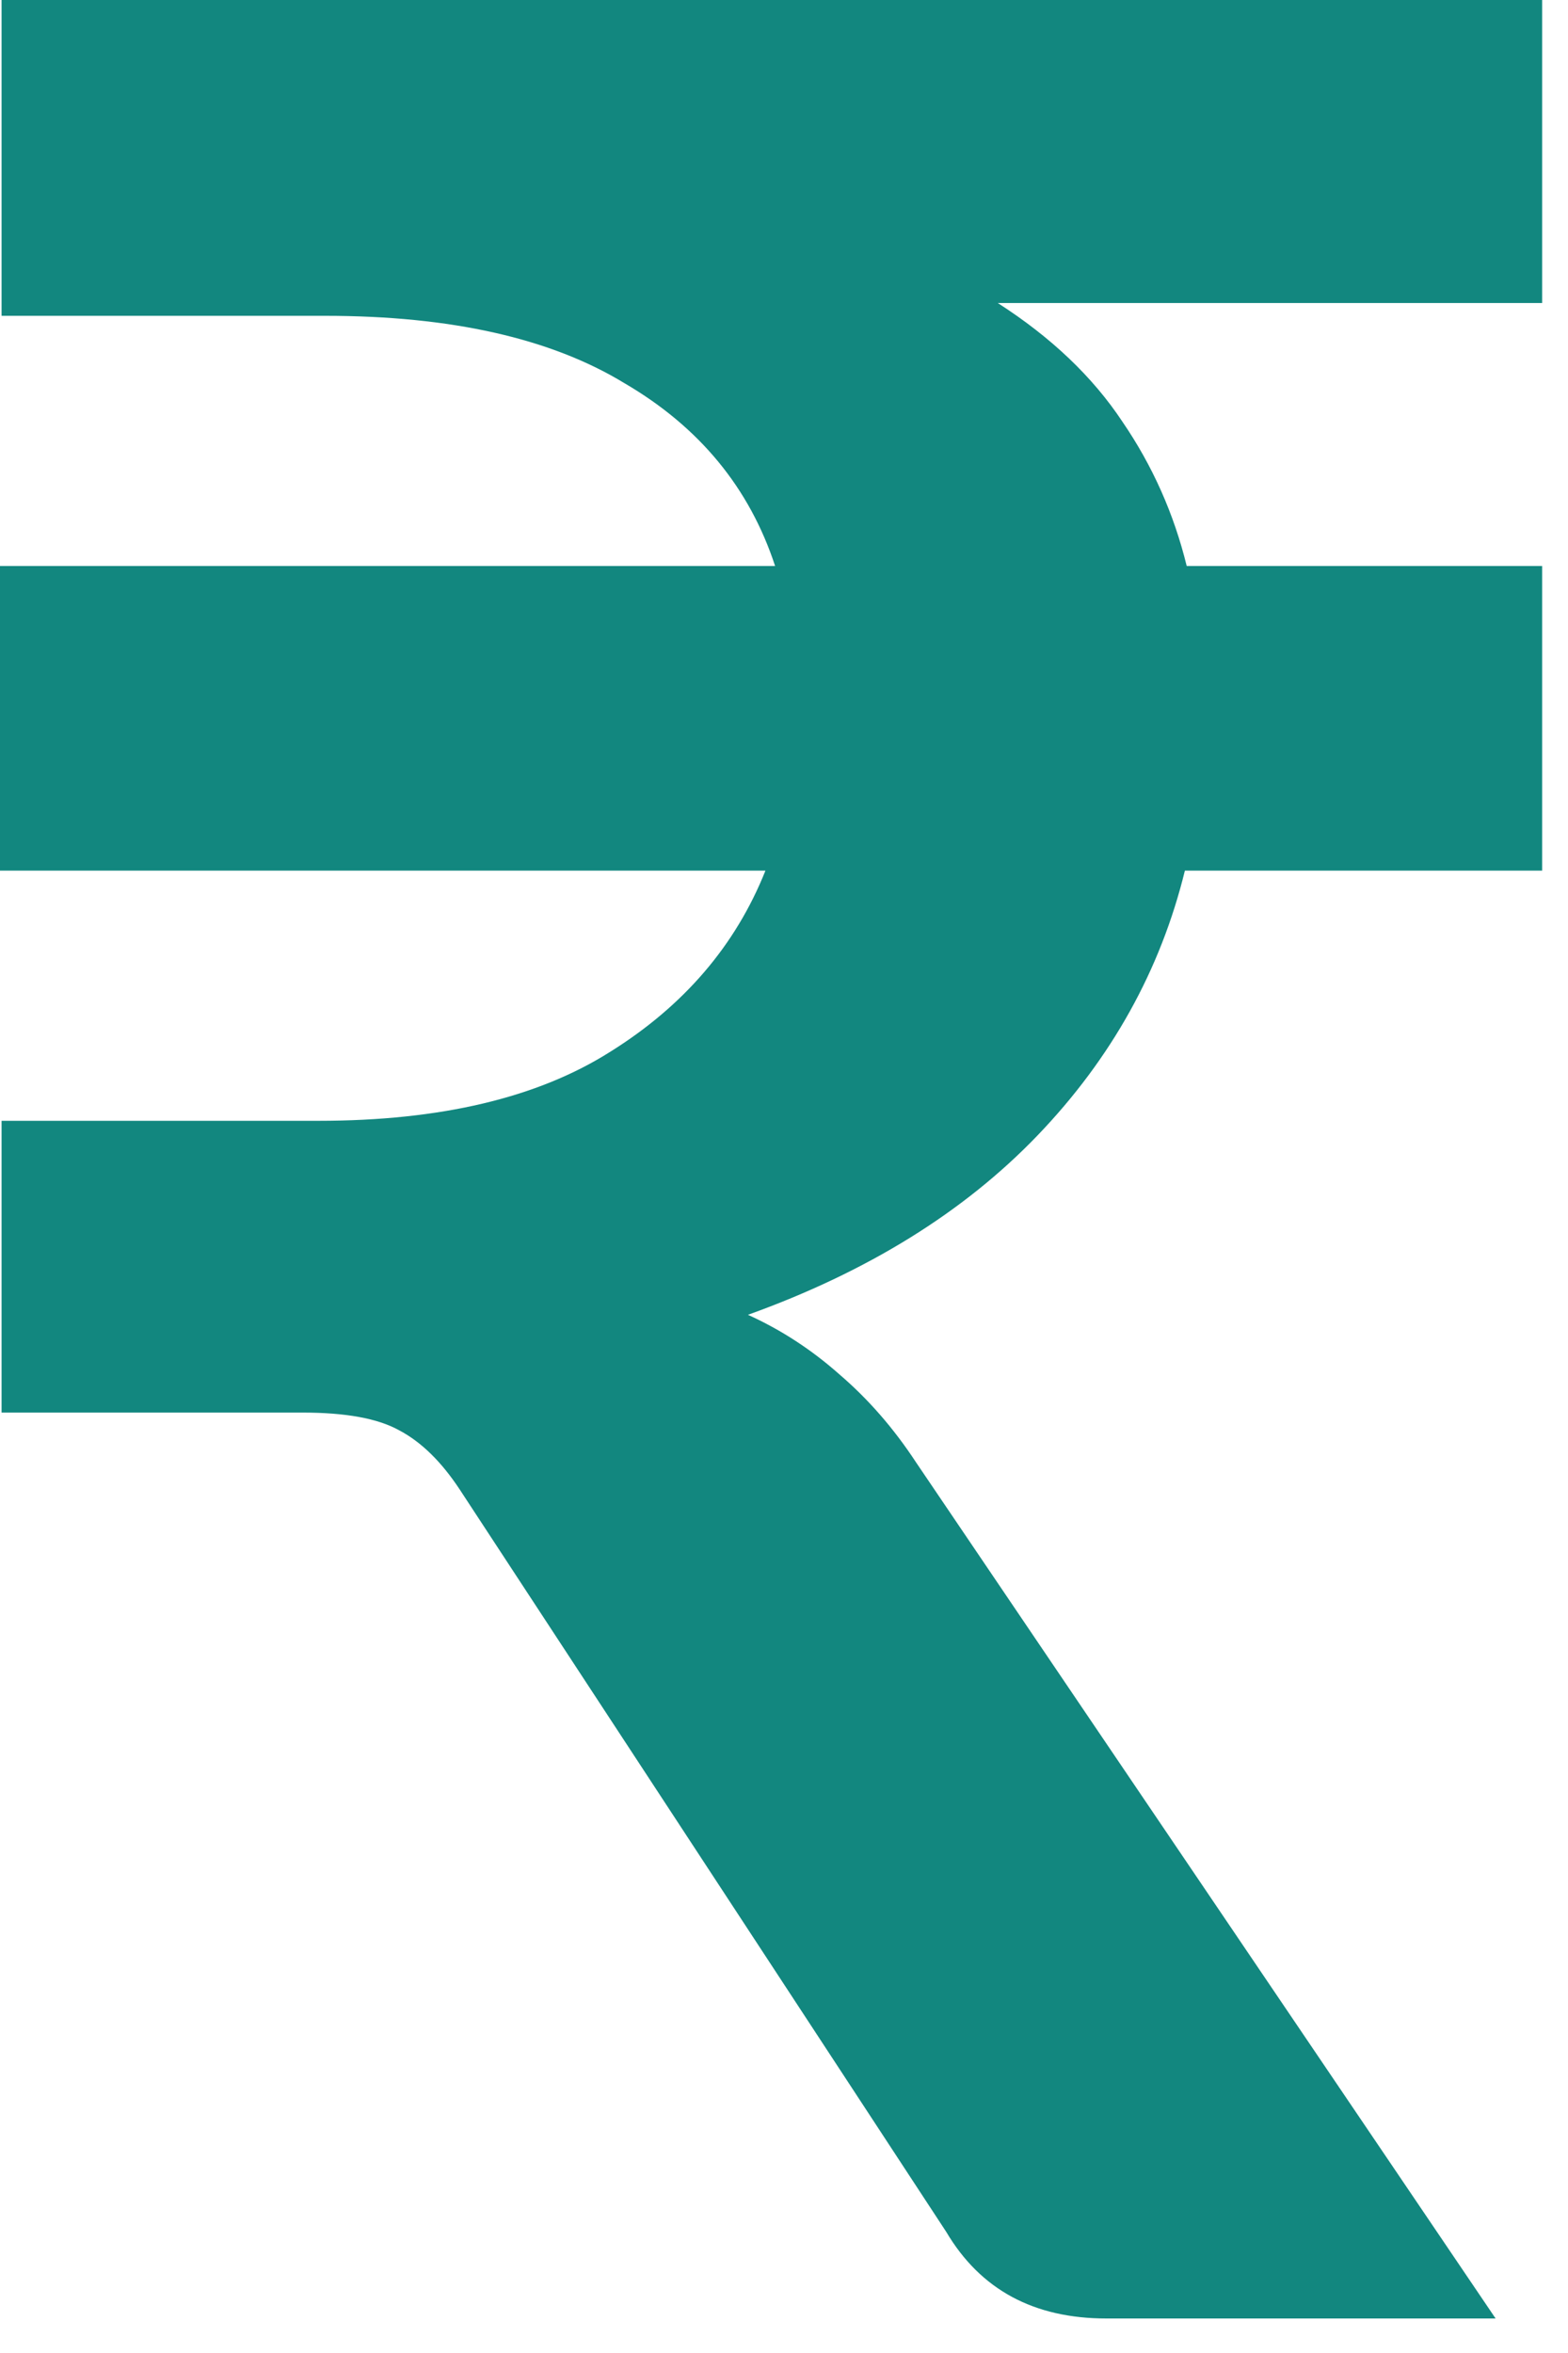
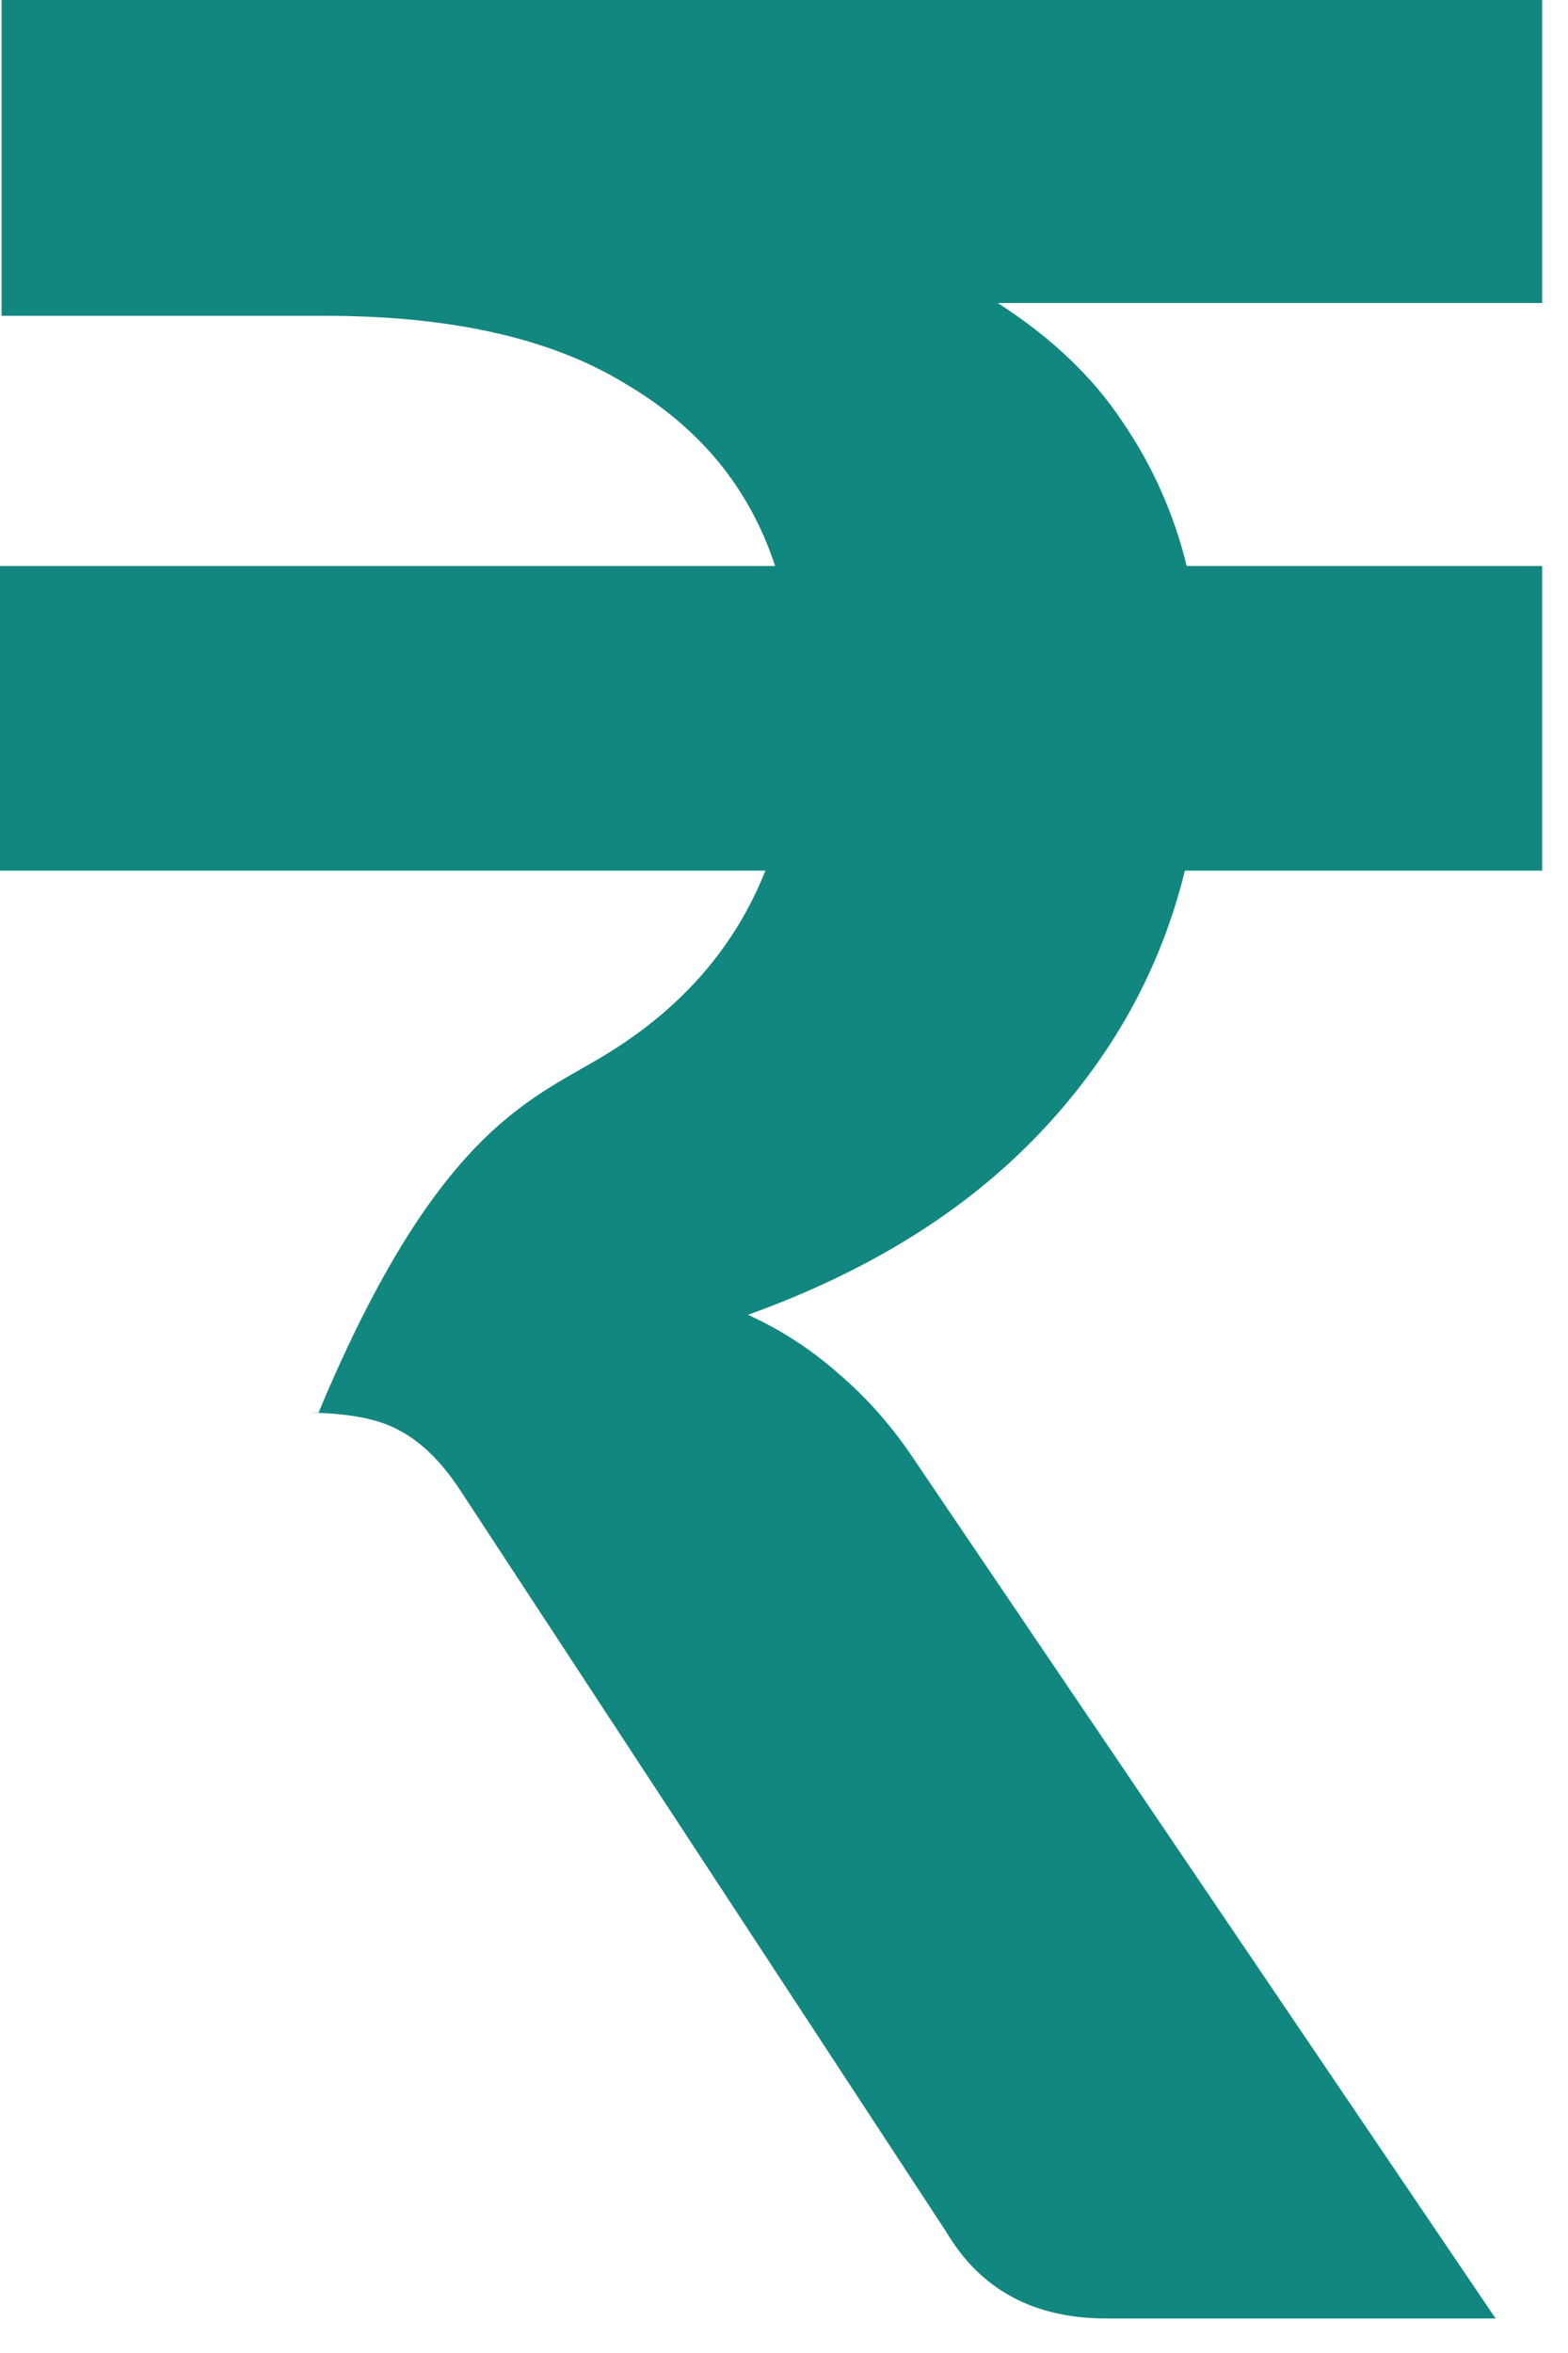
<svg xmlns="http://www.w3.org/2000/svg" fill="none" height="100%" overflow="visible" preserveAspectRatio="none" style="display: block;" viewBox="0 0 6 9" width="100%">
-   <path d="M5.901 1.159H3.818C4.022 1.29 4.181 1.441 4.295 1.613C4.41 1.781 4.492 1.965 4.541 2.165H5.901V3.33H4.534C4.441 3.71 4.253 4.048 3.971 4.342C3.689 4.636 3.319 4.865 2.862 5.029C2.988 5.086 3.105 5.162 3.211 5.256C3.321 5.35 3.419 5.462 3.505 5.593L5.723 8.868H4.234C3.956 8.868 3.752 8.758 3.621 8.537L1.759 5.697C1.689 5.591 1.612 5.515 1.526 5.47C1.444 5.425 1.322 5.403 1.158 5.403H0.006V4.287H1.219C1.685 4.287 2.057 4.199 2.335 4.023C2.617 3.847 2.815 3.616 2.929 3.33H0V2.165H2.966C2.868 1.866 2.676 1.633 2.39 1.466C2.108 1.294 1.726 1.208 1.244 1.208H0.006V0H5.901V1.159Z" fill="#12877F" id="Vector" />
+   <path d="M5.901 1.159H3.818C4.022 1.29 4.181 1.441 4.295 1.613C4.41 1.781 4.492 1.965 4.541 2.165H5.901V3.33H4.534C4.441 3.71 4.253 4.048 3.971 4.342C3.689 4.636 3.319 4.865 2.862 5.029C2.988 5.086 3.105 5.162 3.211 5.256C3.321 5.35 3.419 5.462 3.505 5.593L5.723 8.868H4.234C3.956 8.868 3.752 8.758 3.621 8.537L1.759 5.697C1.689 5.591 1.612 5.515 1.526 5.47C1.444 5.425 1.322 5.403 1.158 5.403H0.006H1.219C1.685 4.287 2.057 4.199 2.335 4.023C2.617 3.847 2.815 3.616 2.929 3.33H0V2.165H2.966C2.868 1.866 2.676 1.633 2.39 1.466C2.108 1.294 1.726 1.208 1.244 1.208H0.006V0H5.901V1.159Z" fill="#12877F" id="Vector" />
</svg>